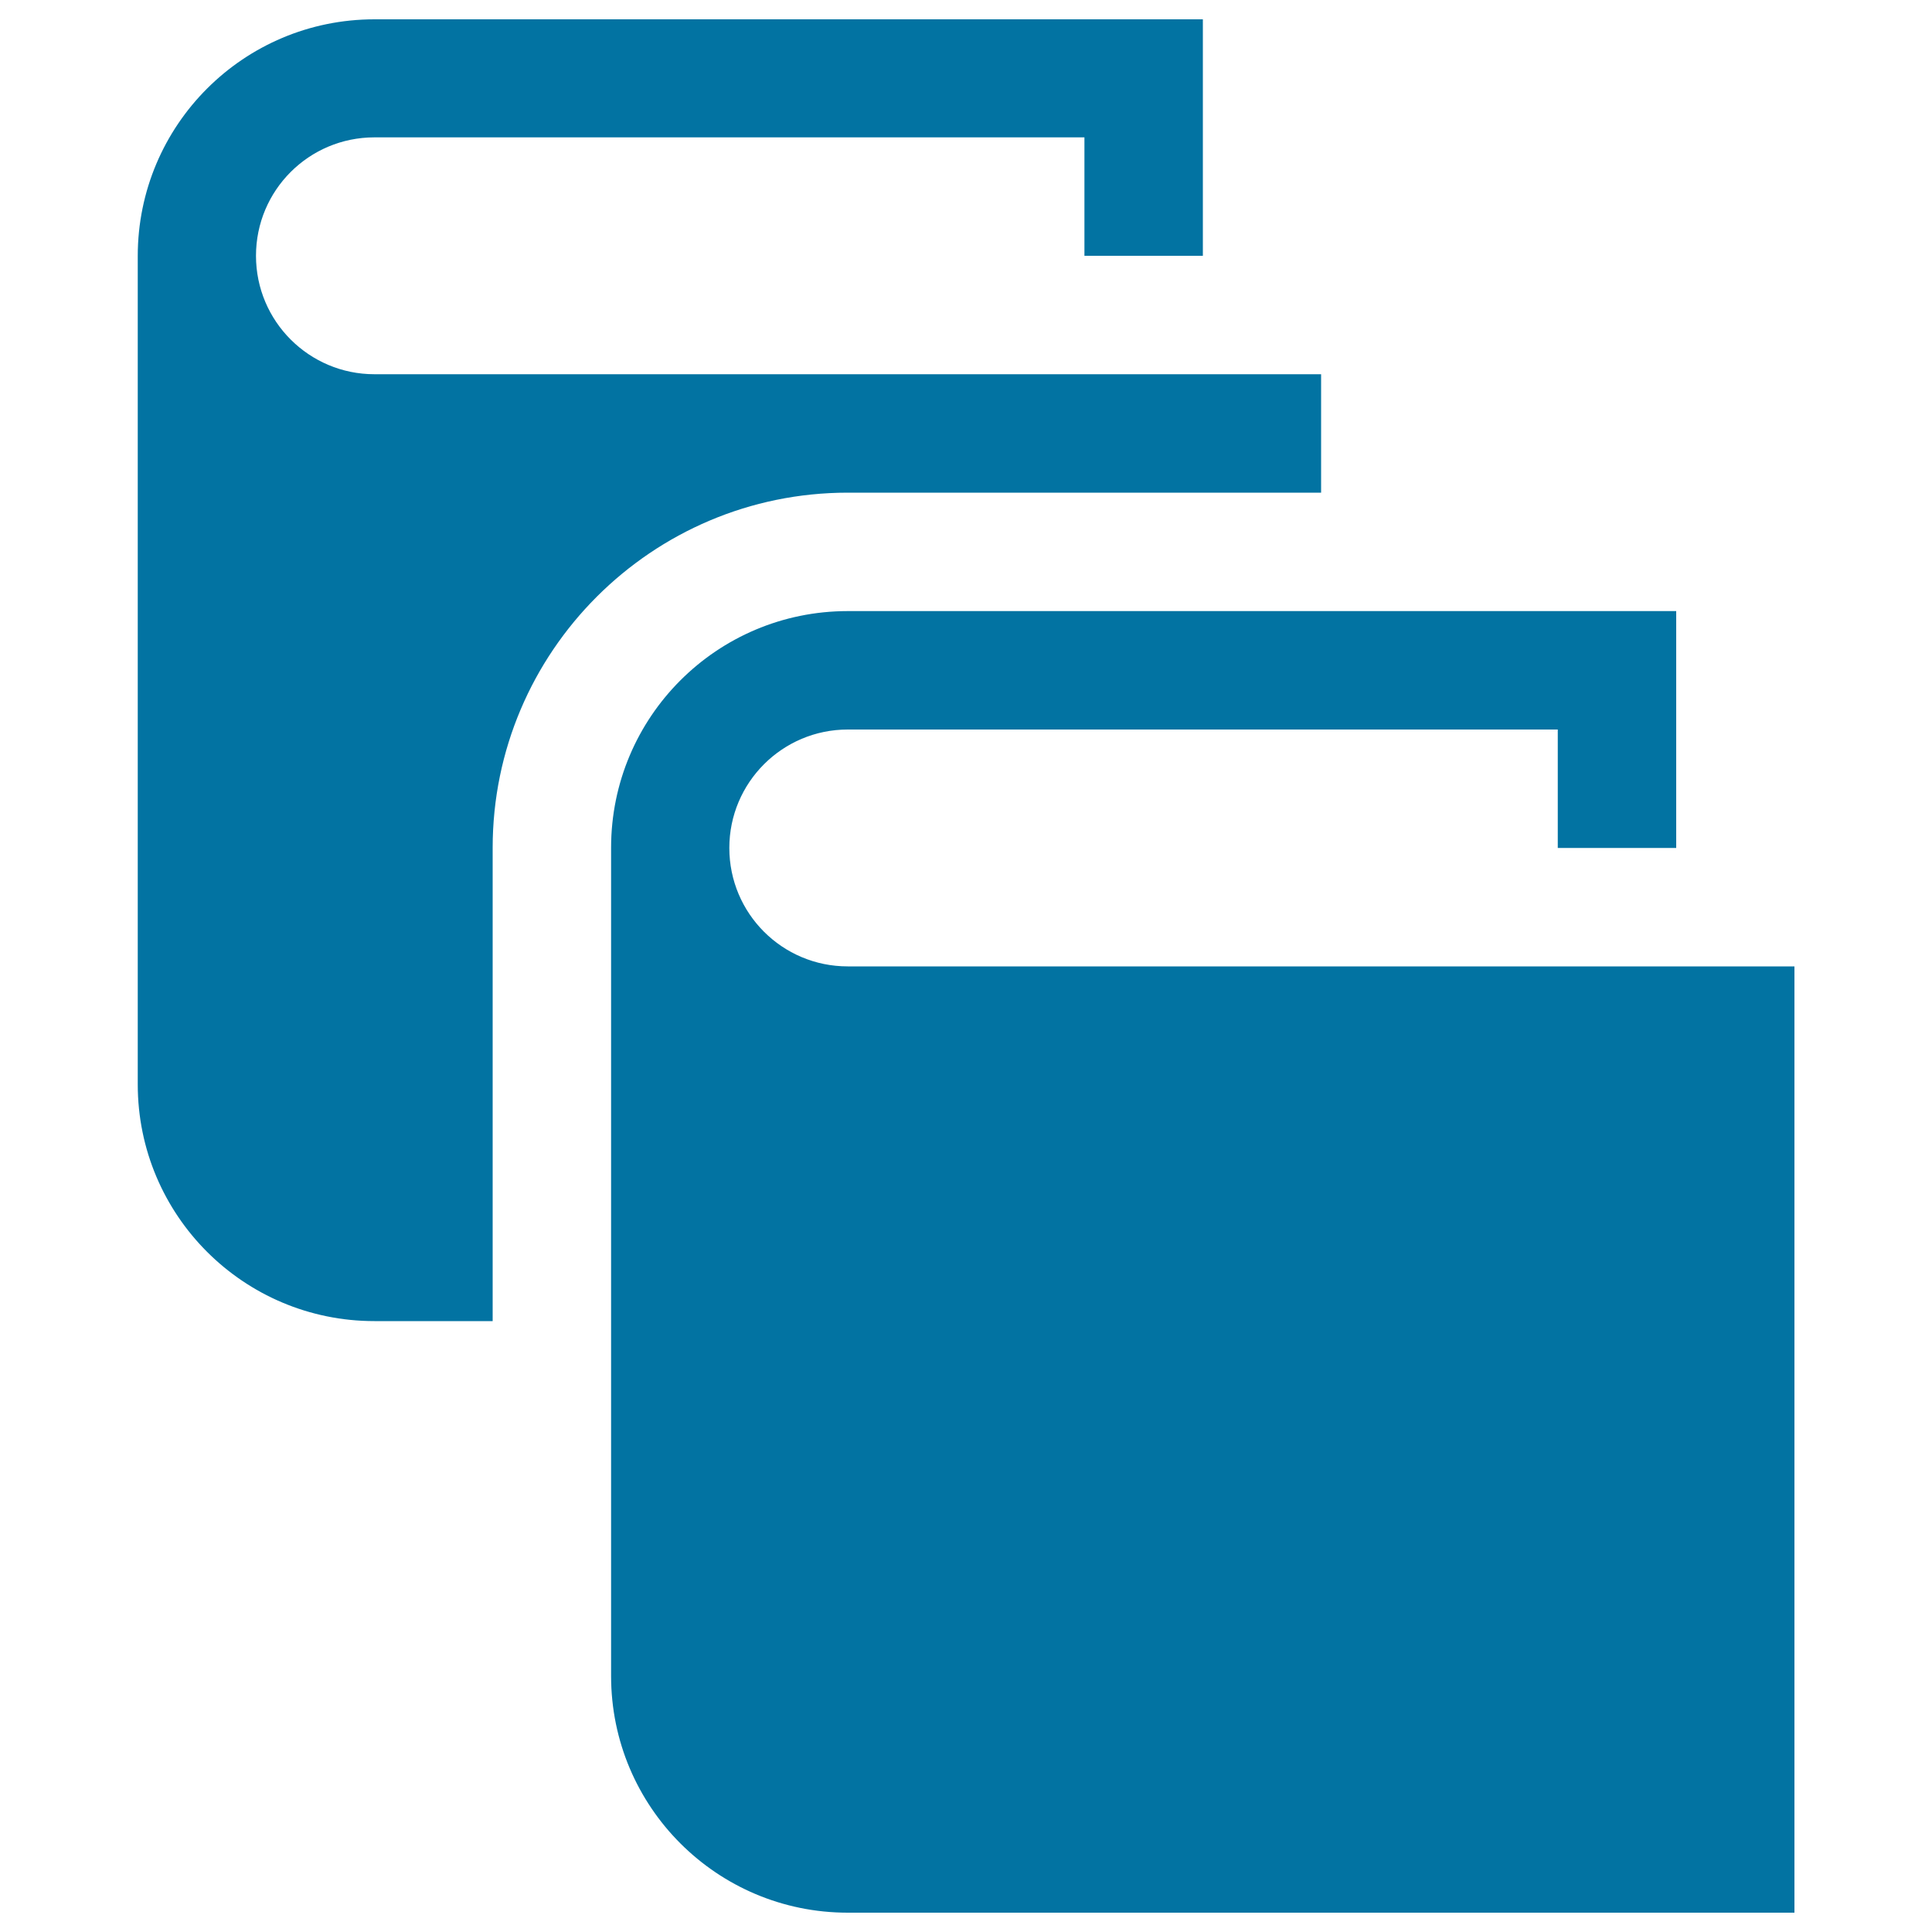
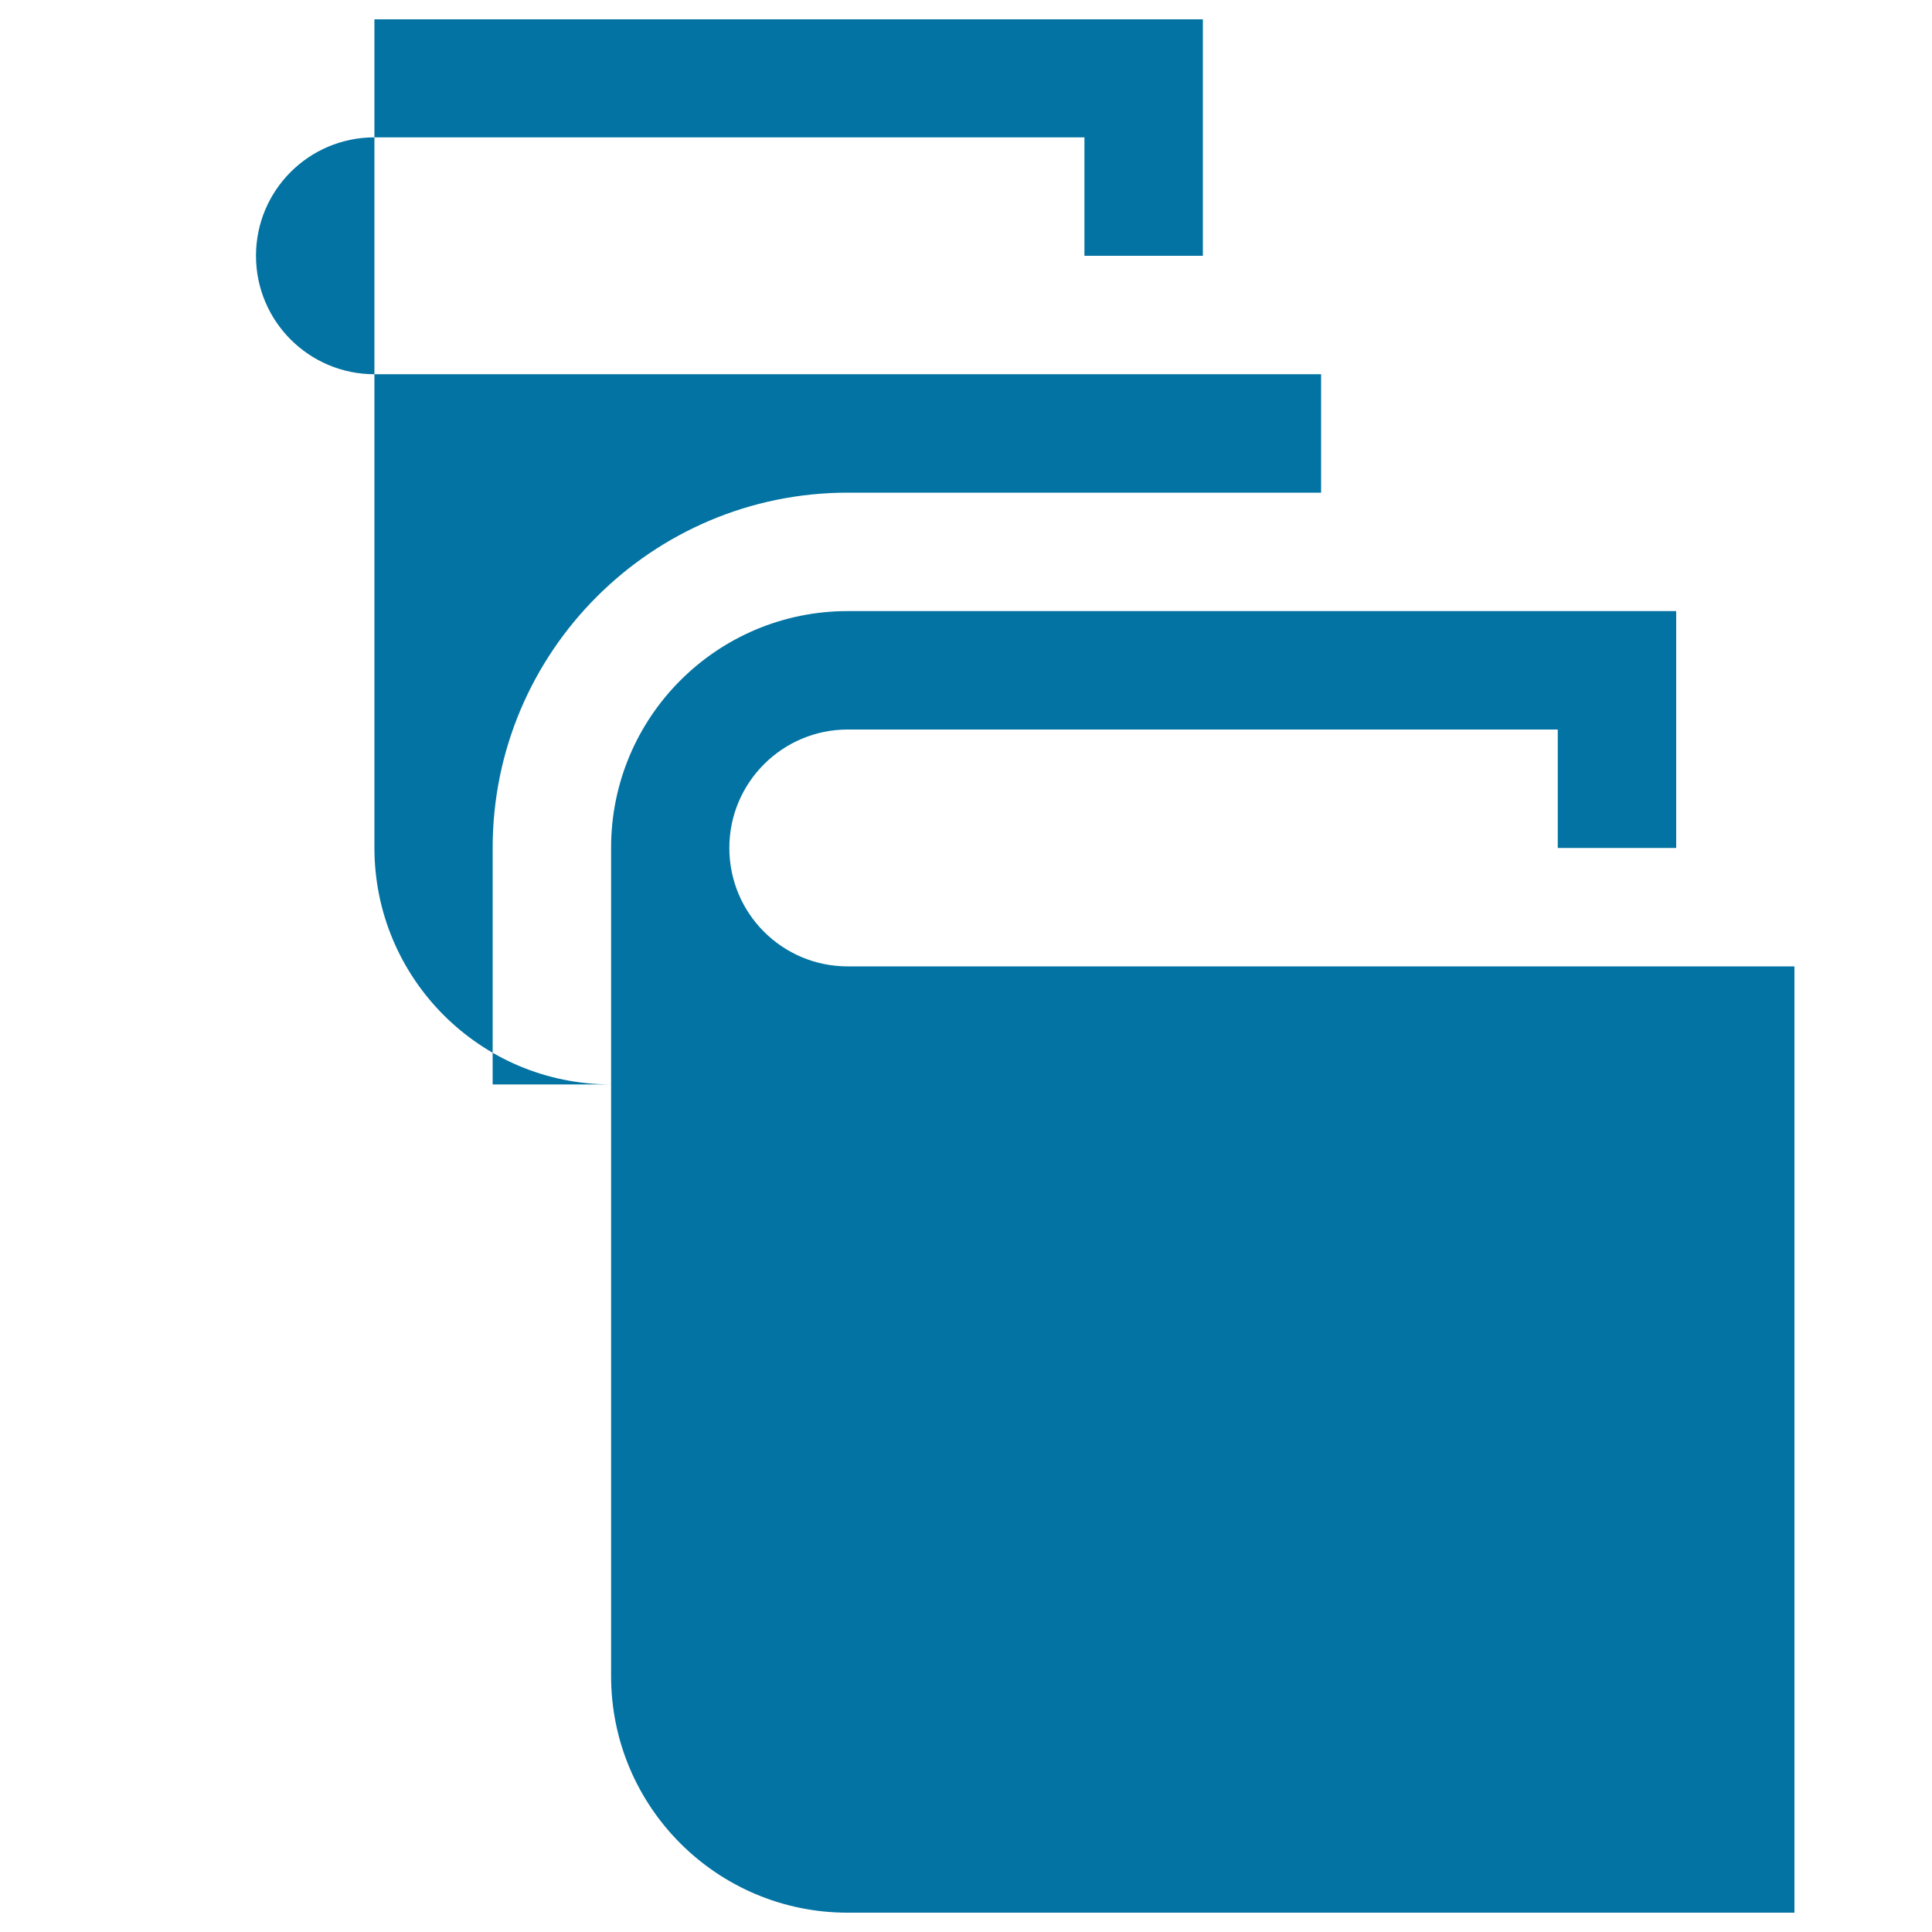
<svg xmlns="http://www.w3.org/2000/svg" viewBox="0 0 1000 1000" style="fill:#0273a2">
  <title>Books Couple SVG icon</title>
  <g>
-     <path d="M928.8,500v490h-490c-67.7,0-122.5-54.8-122.5-122.5V438.8c0-67.7,54.8-122.5,122.5-122.5h428.8v61.3v61.3h-61.3v-61.3H438.8c-33.8,0-61.3,27.4-61.3,61.3c0,33.9,27.4,61.3,61.3,61.3H928.8z M255,438.8C255,337.4,337.4,255,438.8,255h245v-61.3h-490c-33.8,0-61.3-27.4-61.3-61.3s27.4-61.3,61.3-61.3h367.5v61.3h61.3V71.3V10H193.8C126.1,10,71.3,64.8,71.3,132.5v428.8c0,67.7,54.8,122.5,122.5,122.5H255V438.8z" />
+     <path d="M928.8,500v490h-490c-67.7,0-122.5-54.8-122.5-122.5V438.8c0-67.7,54.8-122.5,122.5-122.5h428.8v61.3v61.3h-61.3v-61.3H438.8c-33.8,0-61.3,27.4-61.3,61.3c0,33.9,27.4,61.3,61.3,61.3H928.8z M255,438.8C255,337.4,337.4,255,438.8,255h245v-61.3h-490c-33.8,0-61.3-27.4-61.3-61.3s27.4-61.3,61.3-61.3h367.5v61.3h61.3V71.3V10H193.8v428.8c0,67.7,54.8,122.5,122.5,122.5H255V438.8z" />
  </g>
</svg>